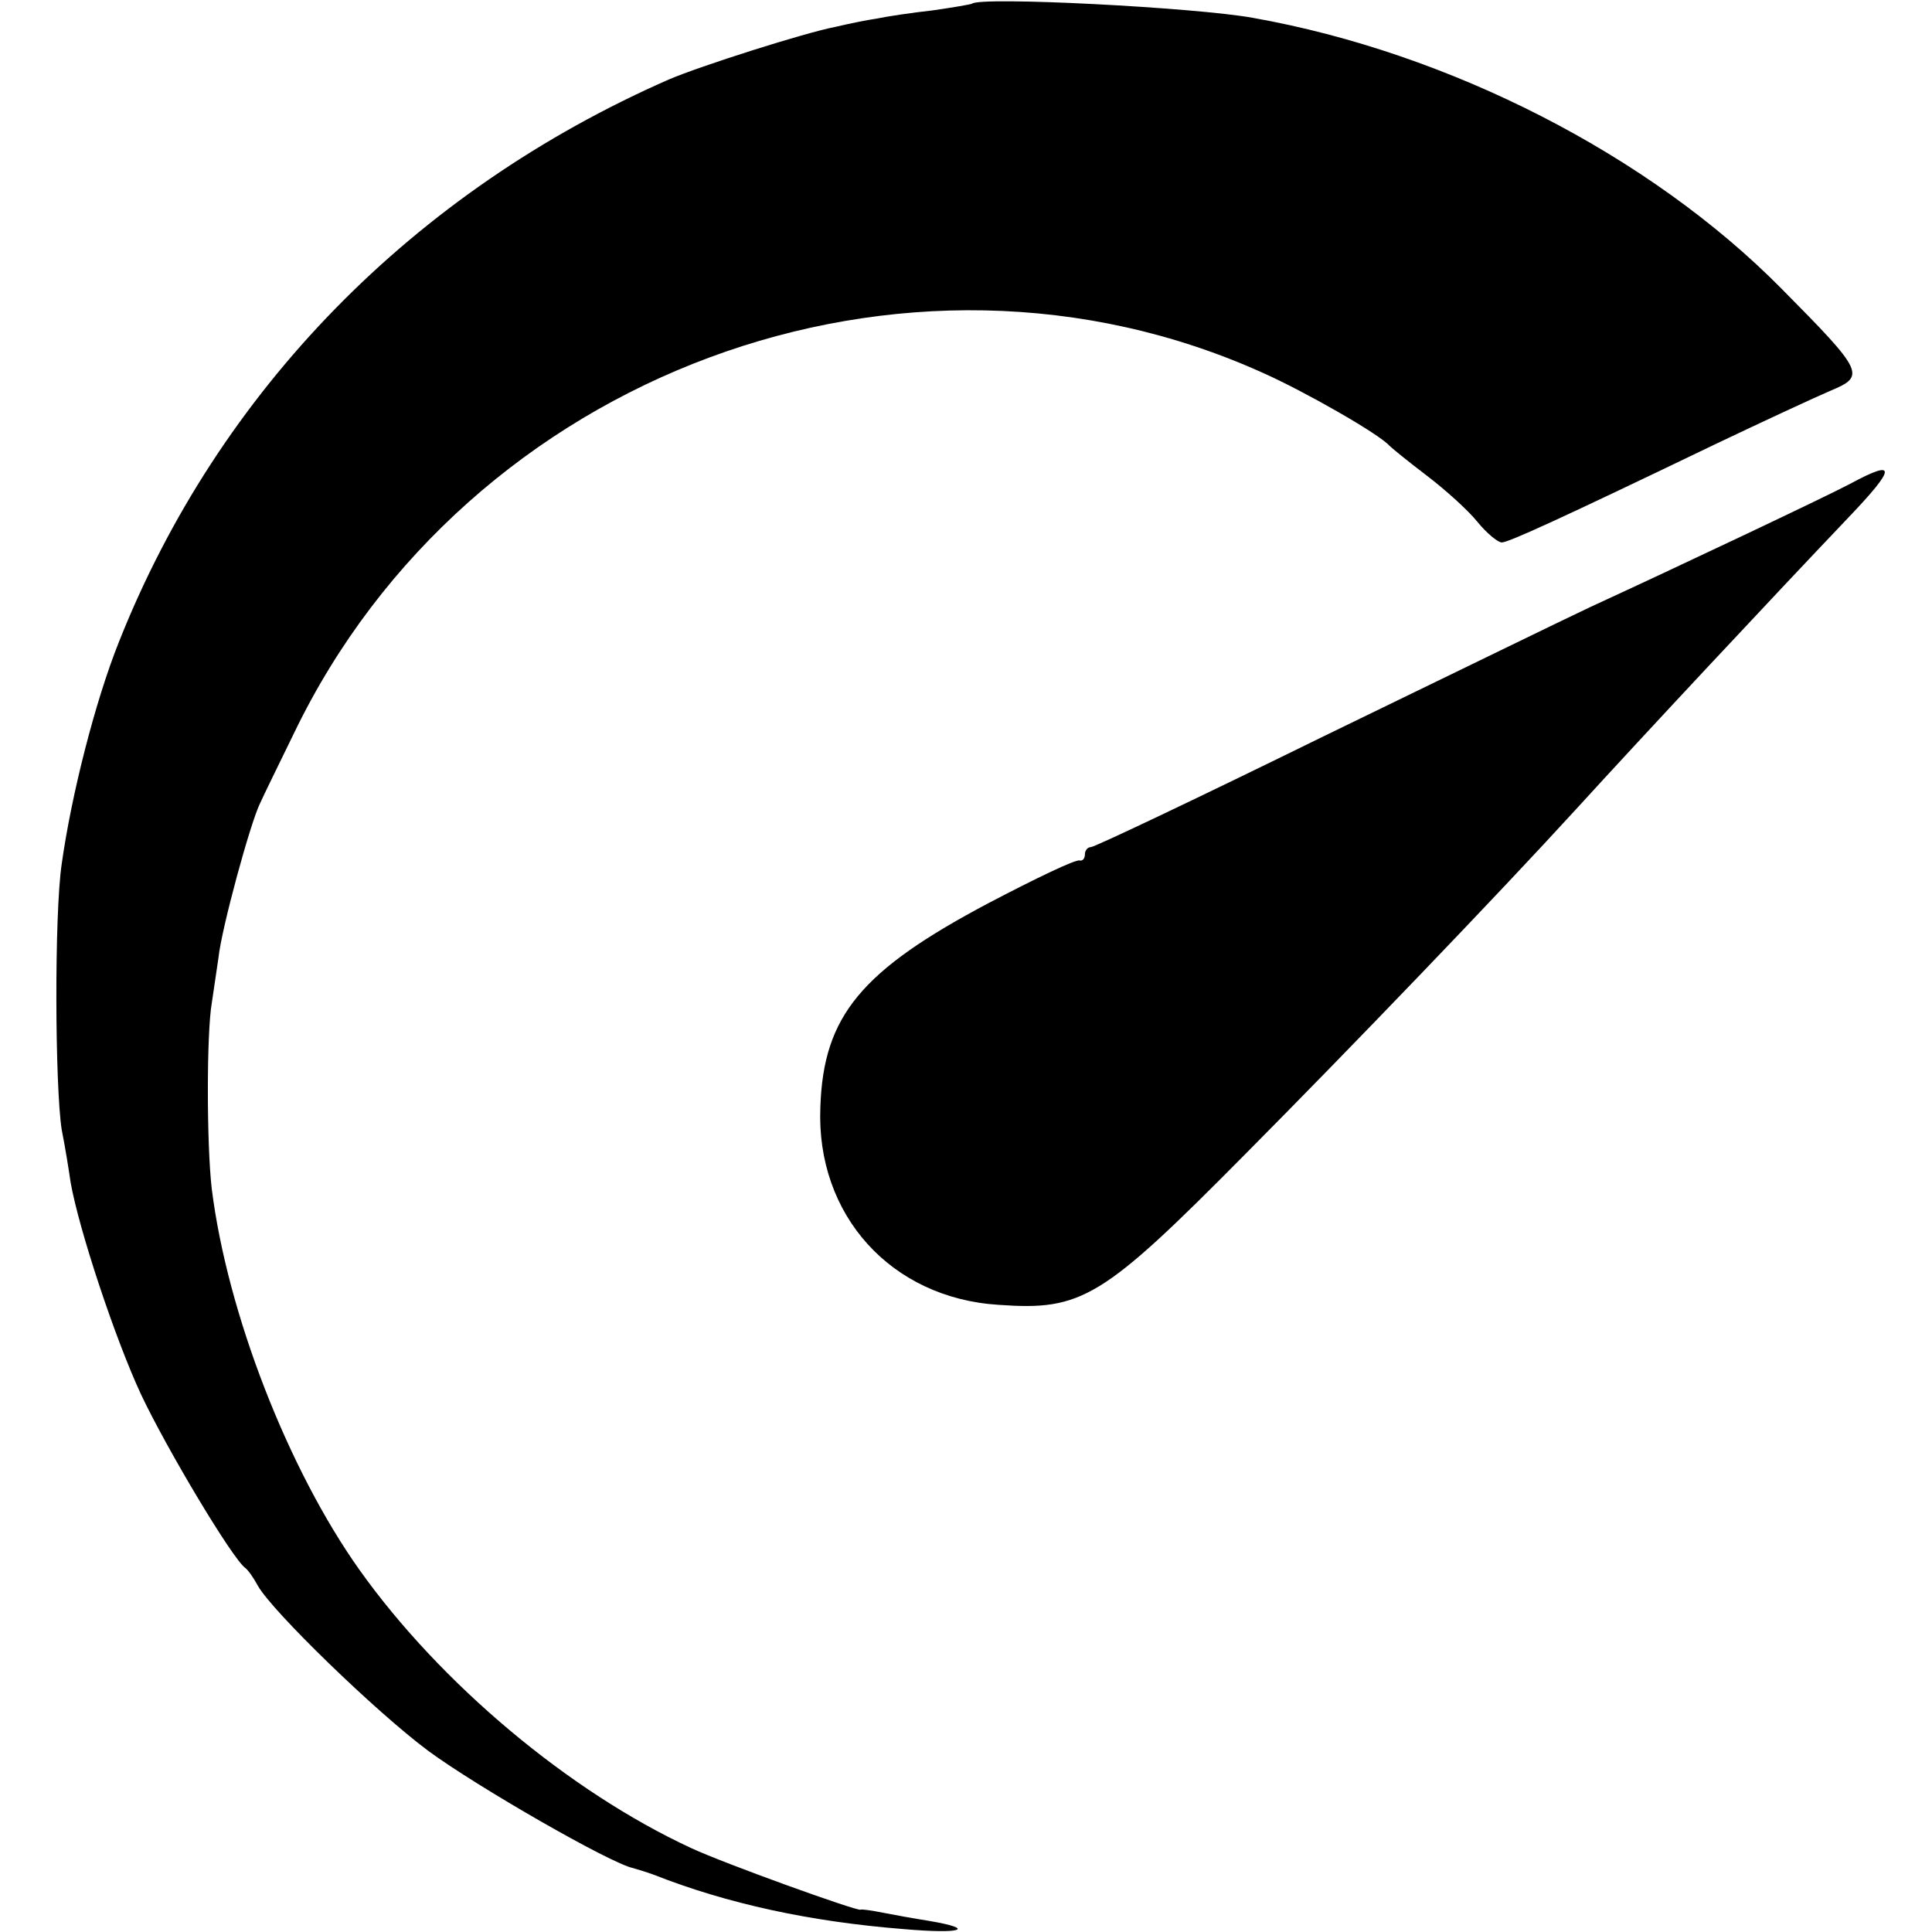
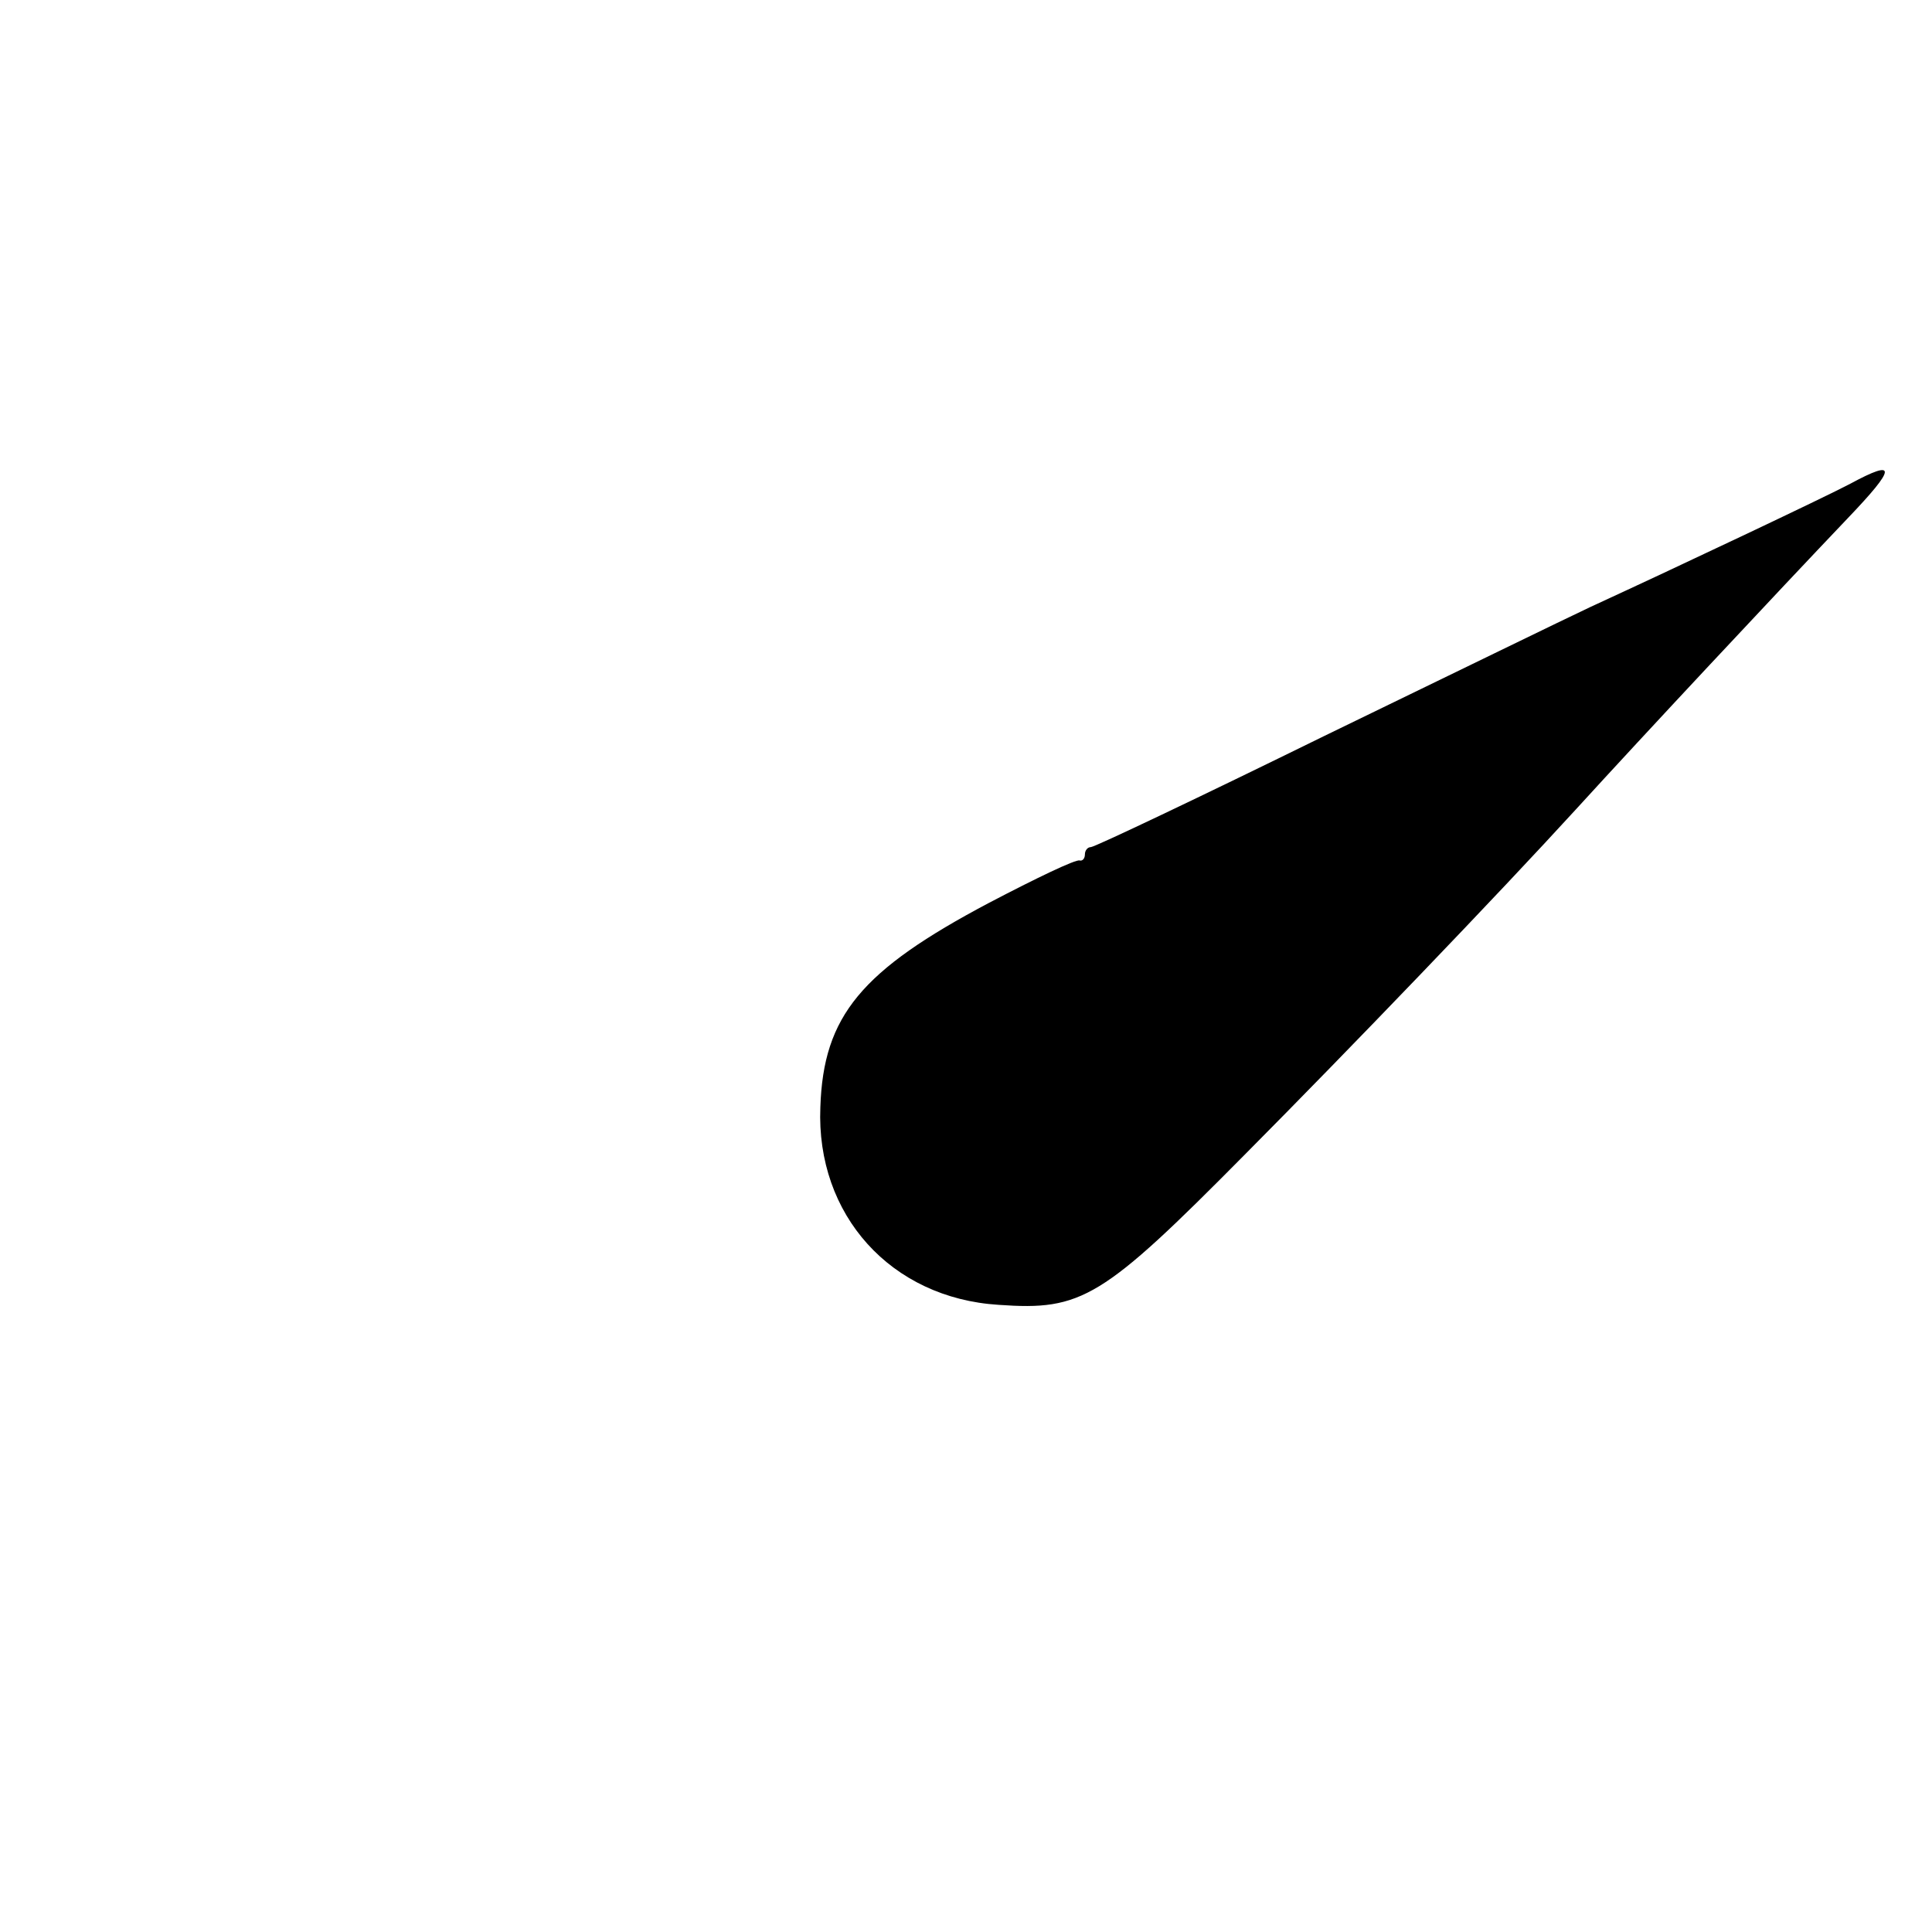
<svg xmlns="http://www.w3.org/2000/svg" version="1.0" width="260pt" height="260pt" viewBox="0 0 260 260" preserveAspectRatio="xMidYMid meet">
  <g transform="translate(0,260) scale(0.1,-0.1)" fill="#000000" stroke="none">
-     <path d="M1308 2595 c-2 -1 -25 -5 -53 -9 -27 -3 -61 -8 -75 -11 -14 -2 -38 -7 -55 -11 -42 -8 -183 -53 -225 -71 -344 -151 -606 -419 -740 -757 -32 -80 -64 -206 -77 -299 -10 -68 -9 -299 0 -357 5 -25 10 -57 12 -71 11 -63 60 -211 95 -286 35 -74 123 -221 140 -233 4 -3 11 -13 17 -24 19 -34 158 -169 229 -222 65 -48 246 -152 276 -158 7 -2 20 -6 28 -9 99 -39 210 -63 335 -73 80 -7 100 0 35 11 -19 3 -47 8 -62 11 -15 3 -29 5 -30 4 -5 -2 -183 62 -228 83 -164 76 -337 221 -446 374 -96 135 -178 345 -199 513 -7 60 -7 210 0 250 2 14 6 41 9 61 4 39 43 182 56 208 4 9 25 52 46 95 233 483 822 702 1304 484 56 -25 156 -82 170 -98 3 -3 25 -21 50 -40 25 -19 56 -47 68 -62 13 -16 28 -28 33 -28 9 0 77 31 289 133 63 30 132 62 153 71 48 20 46 25 -66 138 -177 179 -446 317 -711 364 -77 14 -367 29 -378 19z" />
    <path d="M2490 1949 c-32 -17 -222 -107 -350 -166 -30 -14 -192 -93 -359 -174 -167 -82 -308 -149 -313 -149 -4 0 -8 -4 -8 -10 0 -5 -3 -9 -7 -8 -5 2 -59 -24 -122 -57 -172 -91 -223 -152 -227 -275 -6 -145 95 -257 240 -266 112 -8 139 8 331 202 142 143 340 349 446 465 93 102 267 288 366 392 65 68 66 80 3 46z" />
  </g>
</svg>